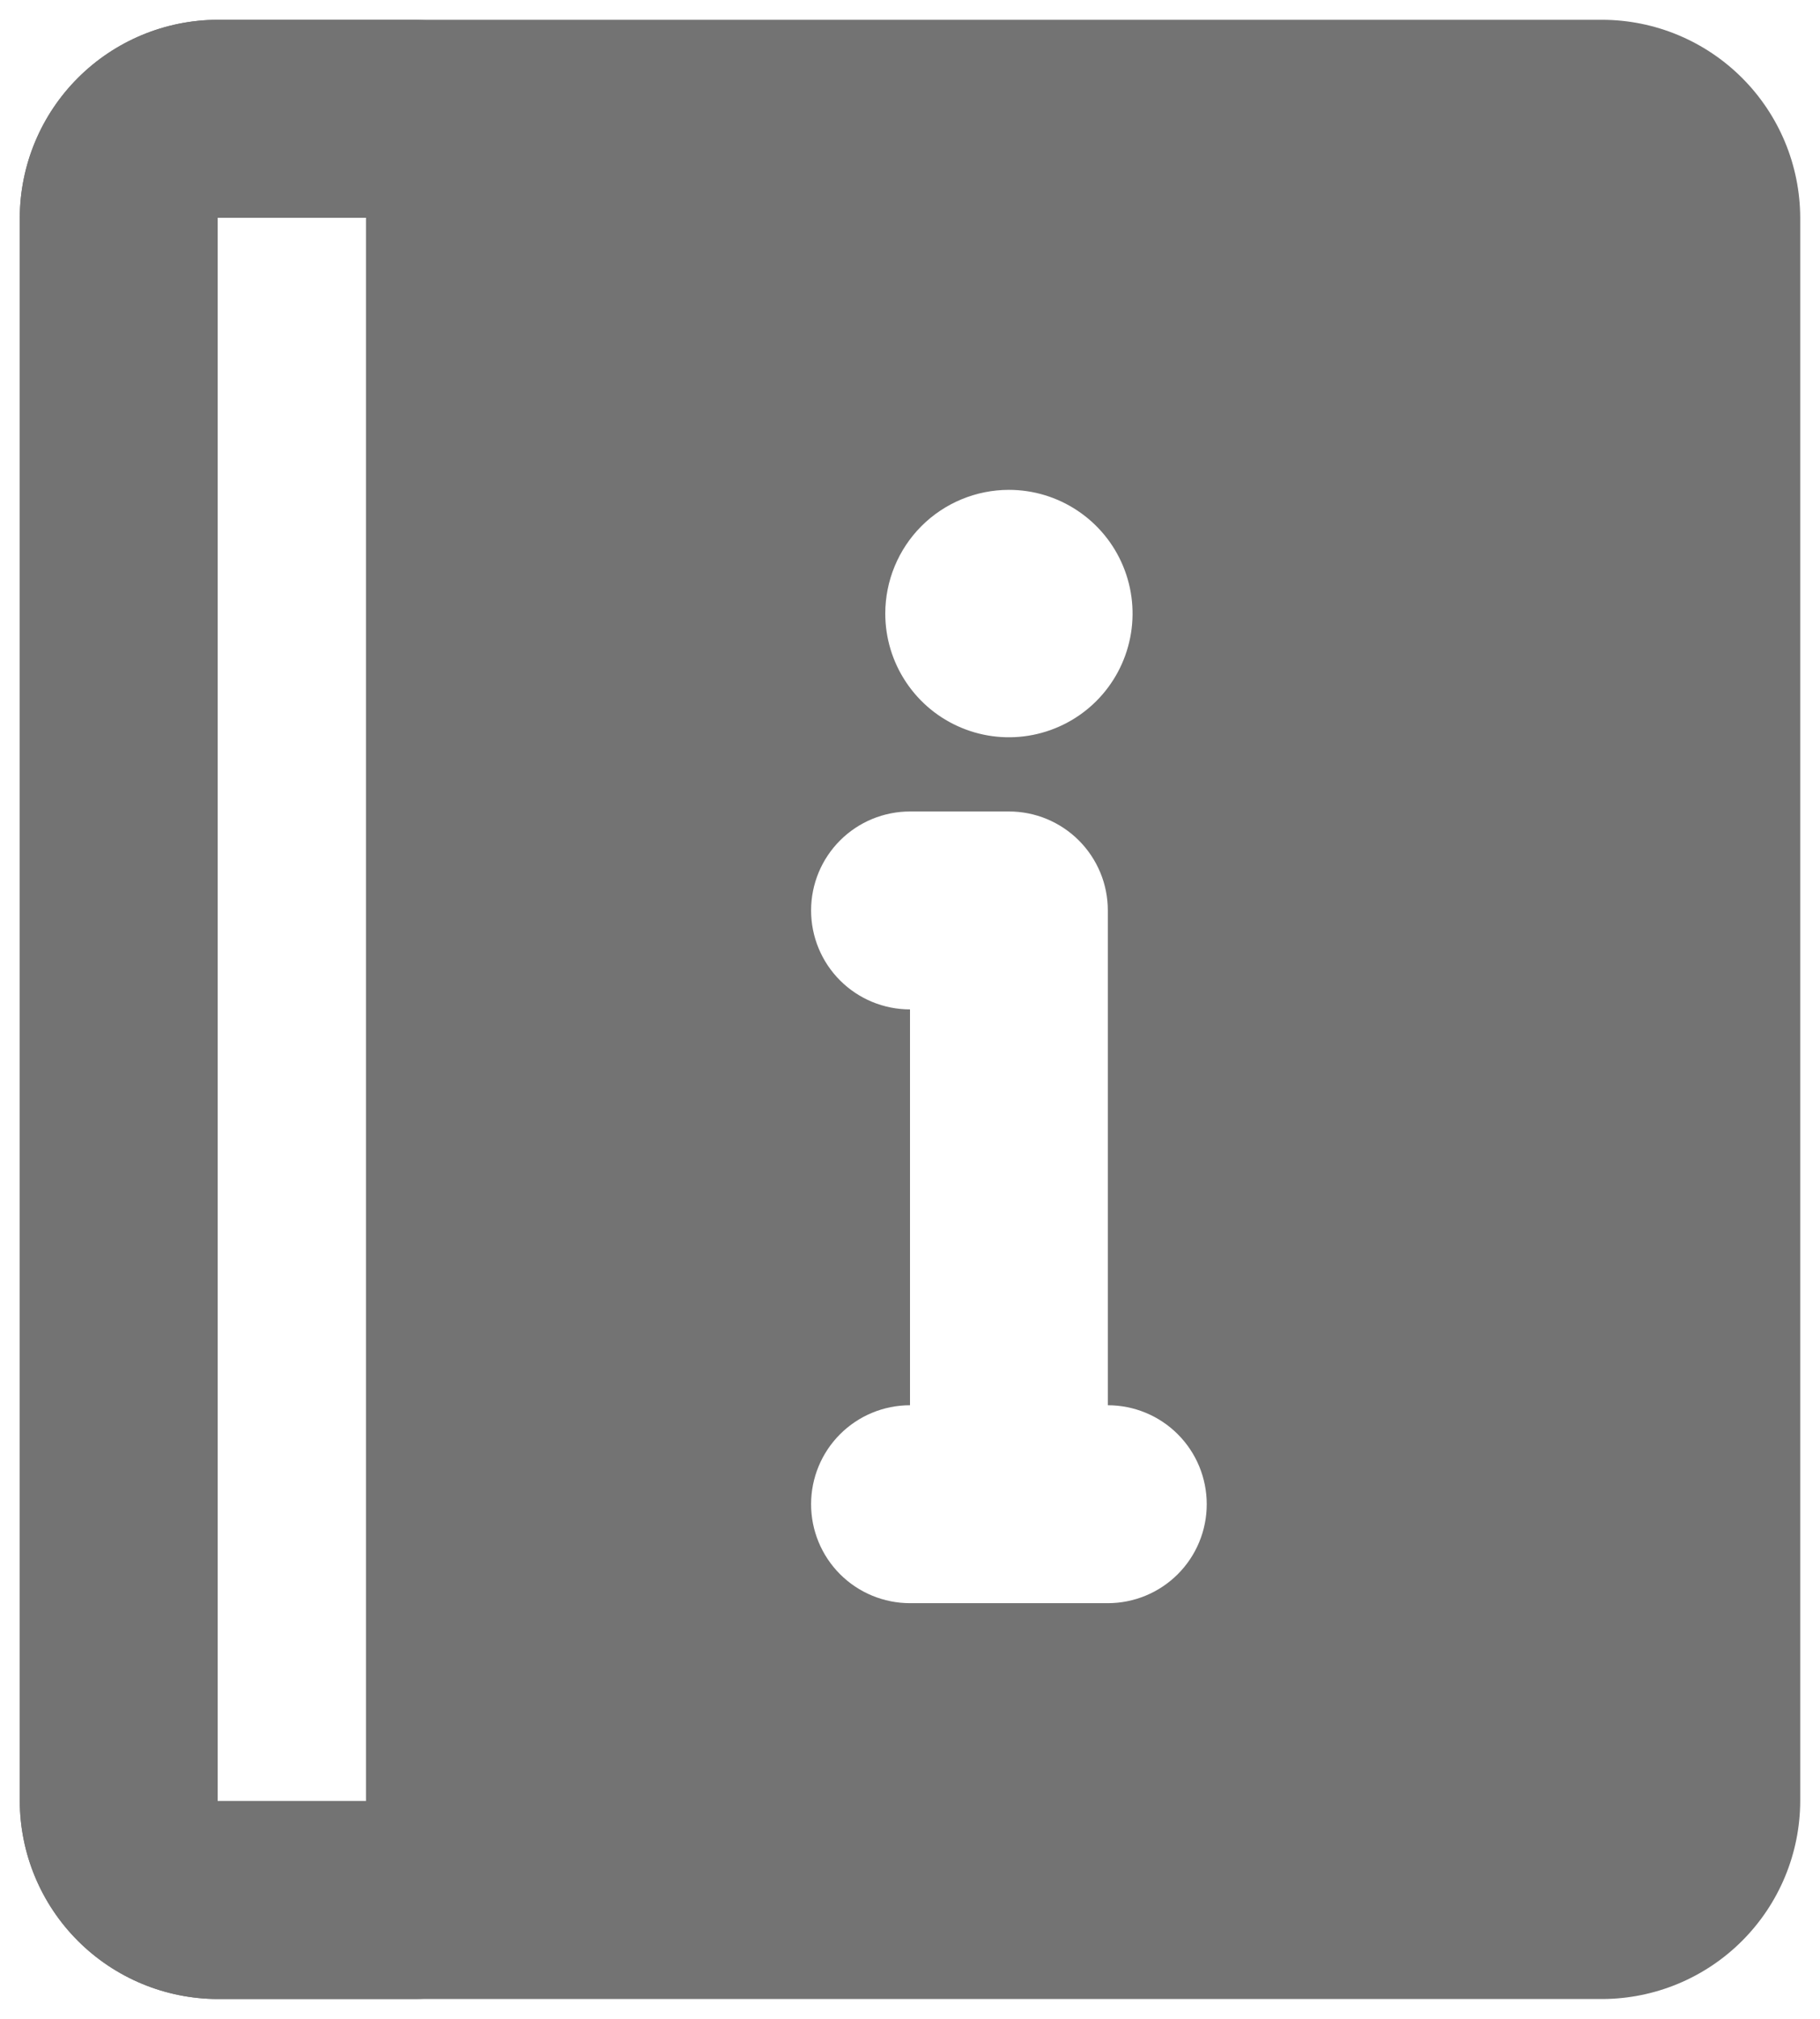
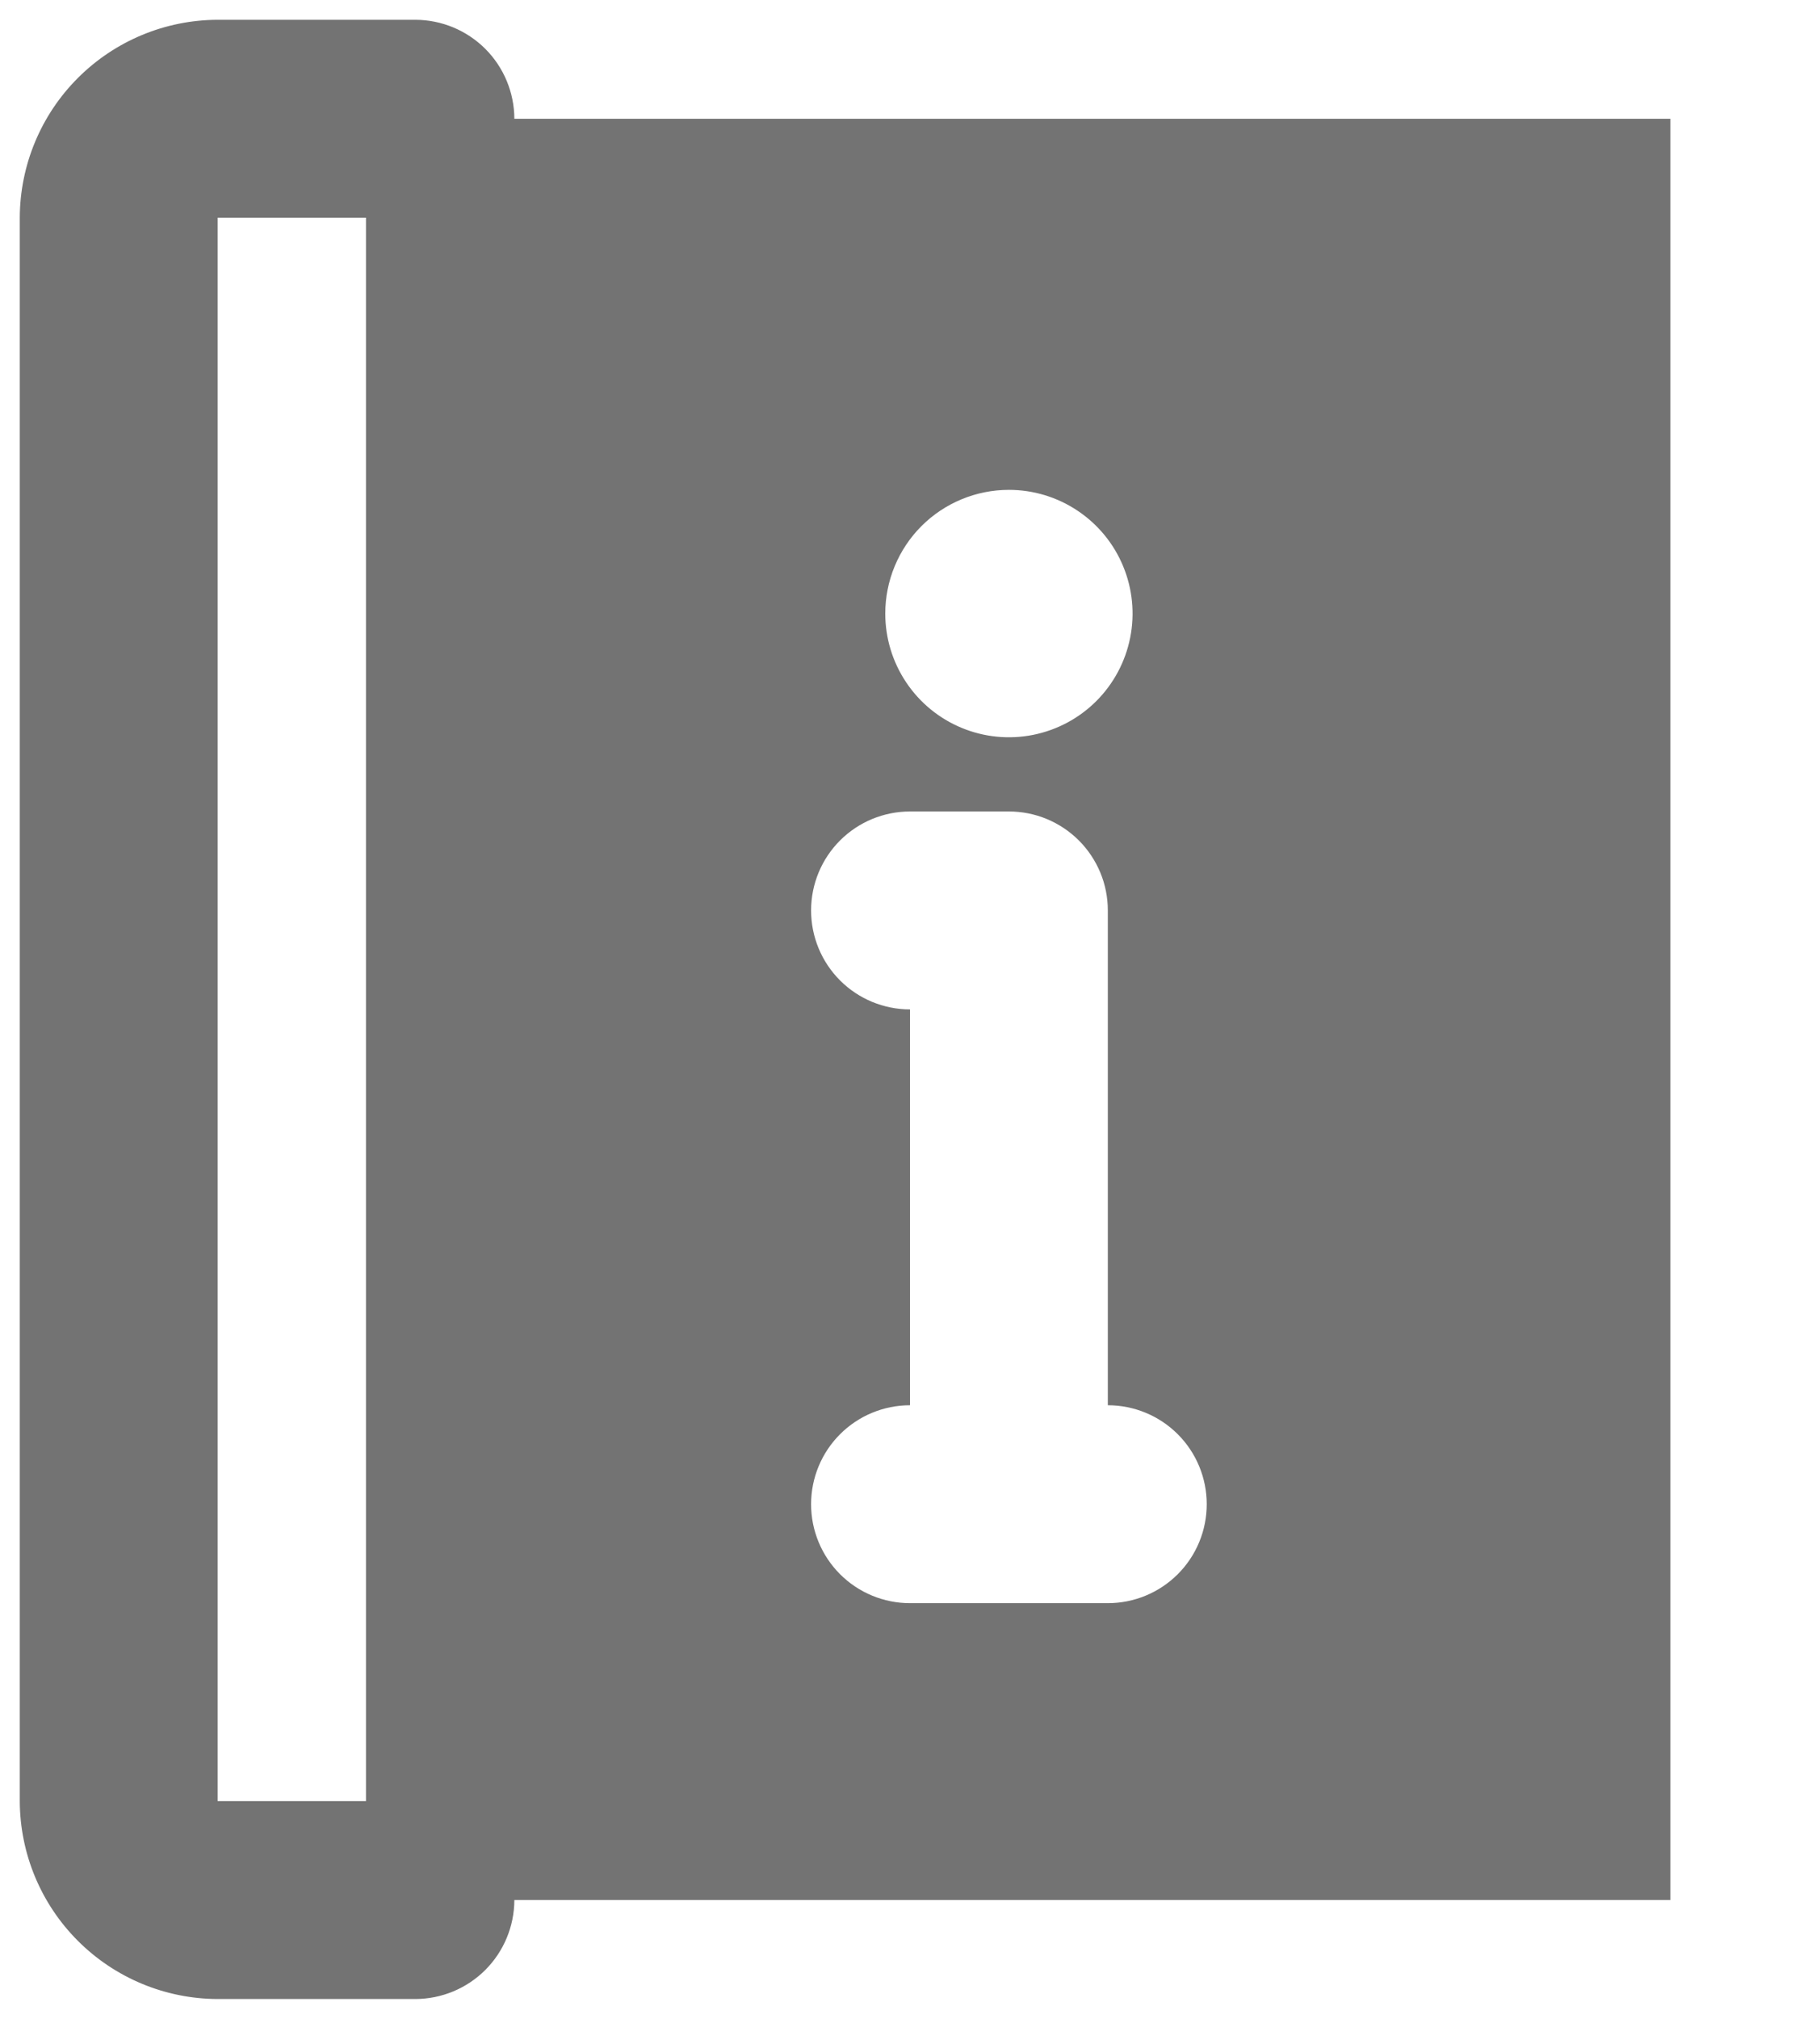
<svg xmlns="http://www.w3.org/2000/svg" width="46" height="51" viewBox="0 0 46 51" fill="none">
-   <path d="M40.5 0.5H5.5C4.175 0.504 2.906 1.032 1.969 1.969C1.032 2.906 0.504 4.175 0.5 5.5V45.5C0.504 46.825 1.032 48.094 1.969 49.031C2.906 49.968 4.175 50.496 5.5 50.5H40.5C41.825 50.496 43.094 49.968 44.031 49.031C44.968 48.094 45.496 46.825 45.5 45.5V5.5C45.496 4.175 44.968 2.906 44.031 1.969C43.094 1.032 41.825 0.504 40.5 0.5ZM40.5 45.5H5.5V5.5H40.5V45.5Z" fill="#737373" />
  <path d="M11.281 3V48H42.219V3H11.281ZM25.5 12.375C26.118 12.375 26.722 12.558 27.236 12.902C27.75 13.245 28.151 13.733 28.387 14.304C28.624 14.875 28.686 15.504 28.565 16.11C28.444 16.716 28.147 17.273 27.71 17.71C27.273 18.147 26.716 18.444 26.11 18.565C25.503 18.686 24.875 18.624 24.304 18.387C23.733 18.151 23.245 17.75 22.902 17.236C22.558 16.722 22.375 16.118 22.375 15.5C22.375 15.09 22.456 14.683 22.613 14.304C22.77 13.925 23 13.58 23.29 13.29C23.58 13 23.925 12.77 24.304 12.613C24.683 12.456 25.09 12.375 25.5 12.375ZM28 40.5H23C22.337 40.5 21.701 40.237 21.232 39.768C20.763 39.299 20.5 38.663 20.5 38C20.5 37.337 20.763 36.701 21.232 36.232C21.701 35.763 22.337 35.5 23 35.5V25.5C22.337 25.5 21.701 25.237 21.232 24.768C20.763 24.299 20.5 23.663 20.5 23C20.5 22.337 20.763 21.701 21.232 21.232C21.701 20.763 22.337 20.5 23 20.5H25.5C25.828 20.5 26.154 20.564 26.457 20.69C26.76 20.816 27.036 21 27.268 21.232C27.5 21.464 27.684 21.74 27.81 22.043C27.936 22.346 28 22.672 28 23V35.5C28.663 35.5 29.299 35.763 29.768 36.232C30.237 36.701 30.5 37.337 30.5 38C30.5 38.663 30.237 39.299 29.768 39.768C29.299 40.237 28.663 40.5 28 40.5Z" fill="#737373" />
  <path d="M10.5 0.5H5.5C4.175 0.504 2.906 1.032 1.969 1.969C1.032 2.906 0.504 4.175 0.5 5.5V45.5C0.504 46.825 1.032 48.094 1.969 49.031C2.906 49.968 4.175 50.496 5.5 50.5H10.5C11.162 50.498 11.797 50.234 12.266 49.766C12.734 49.297 12.998 48.663 13 48V3C12.998 2.338 12.734 1.703 12.266 1.234C11.797 0.766 11.162 0.502 10.5 0.5ZM9.25 45.5H5.5V5.5H9.25V45.5Z" fill="#737373" />
</svg>